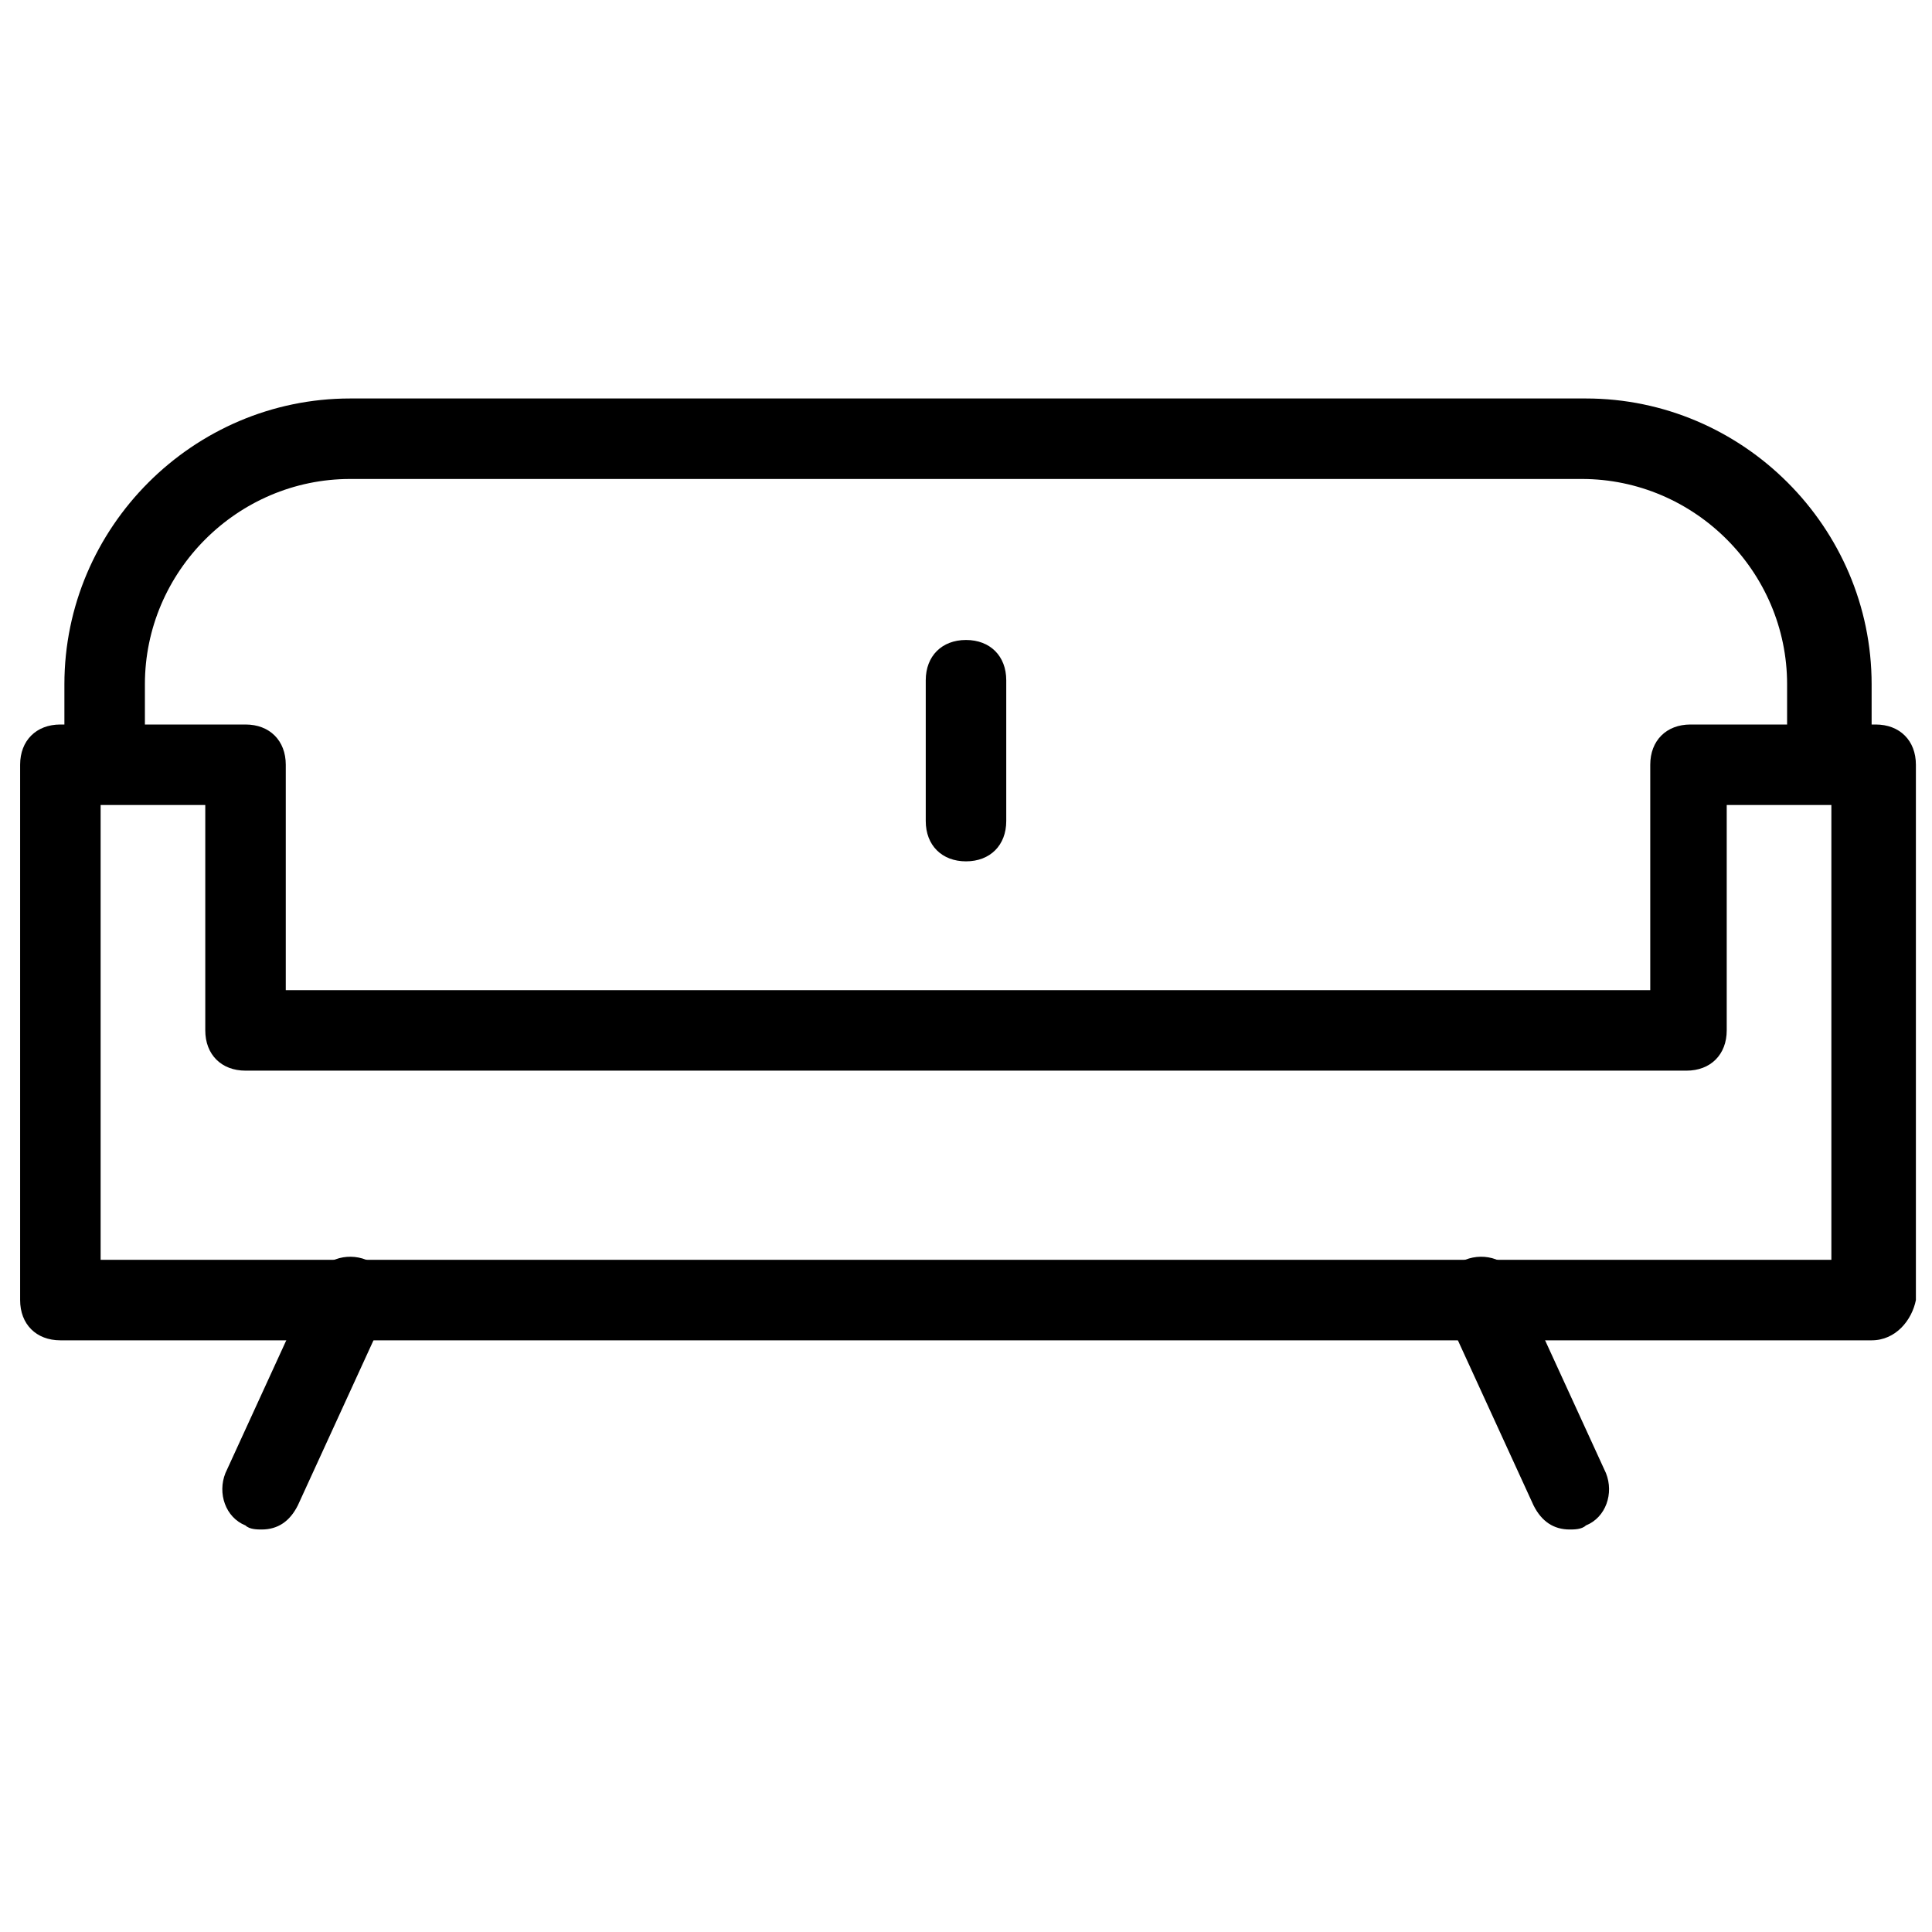
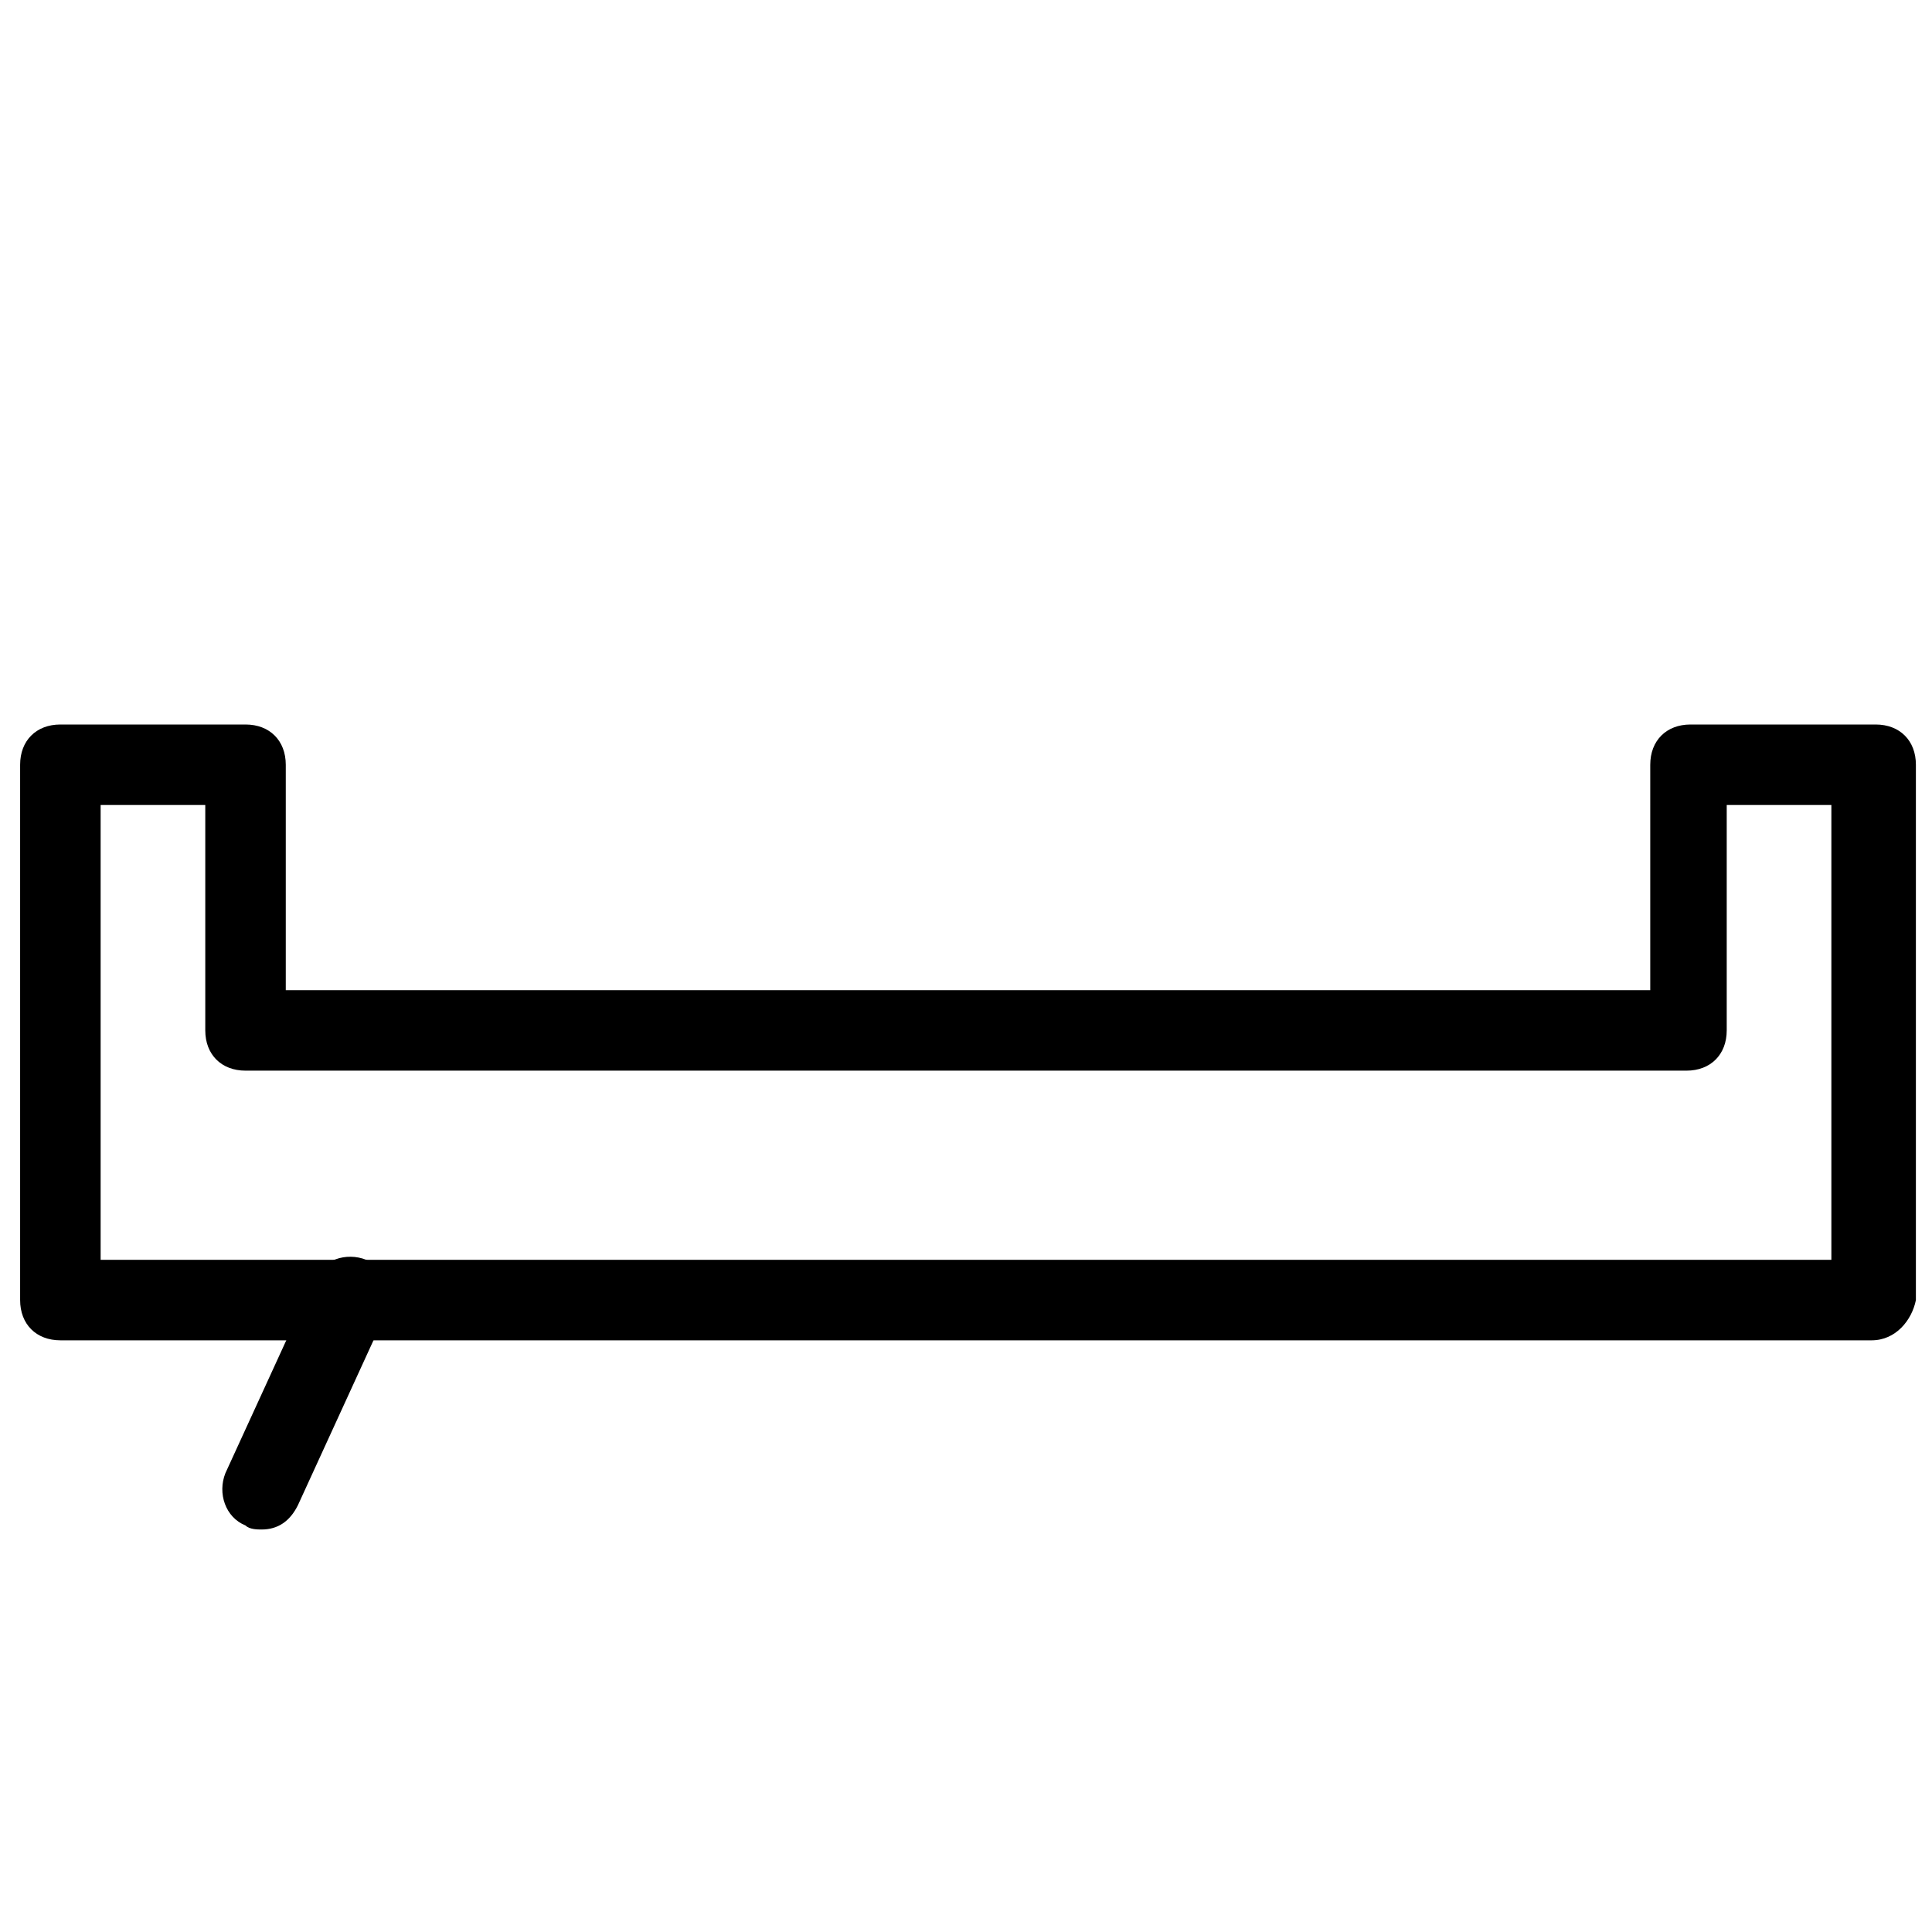
<svg xmlns="http://www.w3.org/2000/svg" height="300px" width="300px" fill="#000000" version="1.1" x="0px" y="0px" viewBox="0 0 48 48" style="enable-background:new 0 0 48 48;" xml:space="preserve">
  <style type="text/css">
	.st0{fill:#000000;}
</style>
  <g>
    <g>
      <g>
        <path class="st0" d="M6.5,38c-0.1,0-0.3,0-0.4-0.1c-0.5-0.2-0.7-0.8-0.5-1.3l2.2-4.8c0.2-0.5,0.8-0.7,1.3-0.5     c0.5,0.2,0.7,0.8,0.5,1.3l-2.2,4.8C7.2,37.8,6.9,38,6.5,38z" />
      </g>
      <g>
-         <path class="st0" d="M39,38c-0.4,0-0.7-0.2-0.9-0.6l-2.2-4.8c-0.2-0.5,0-1.1,0.5-1.3c0.5-0.2,1.1,0,1.3,0.5l2.2,4.8     c0.2,0.5,0,1.1-0.5,1.3C39.3,38,39.1,38,39,38z" />
-       </g>
+         </g>
    </g>
    <g>
-       <path class="st0" d="M45.4,19.7c-0.6,0-1-0.4-1-1V17c0-2.8-2.3-5.1-5.1-5.1H8.7c-2.8,0-5.1,2.3-5.1,5.1v1.6c0,0.6-0.4,1-1,1    s-1-0.4-1-1V17c0-3.9,3.2-7.1,7.1-7.1h30.7c3.9,0,7.1,3.2,7.1,7.1v1.6C46.4,19.2,46,19.7,45.4,19.7z" />
-     </g>
+       </g>
    <g>
      <path class="st0" d="M46.5,33.3h-45c-0.6,0-1-0.4-1-1V19c0-0.6,0.4-1,1-1h4.6c0.6,0,1,0.4,1,1v5.6h33.9V19c0-0.6,0.4-1,1-1h4.6    c0.6,0,1,0.4,1,1v13.3C47.5,32.8,47.1,33.3,46.5,33.3z M2.5,31.3h43V20h-2.6v5.6c0,0.6-0.4,1-1,1H6.1c-0.6,0-1-0.4-1-1V20H2.5    V31.3z" />
    </g>
    <g>
-       <path class="st0" d="M24,21.4c-0.6,0-1-0.4-1-1v-3.5c0-0.6,0.4-1,1-1s1,0.4,1,1v3.5C25,21,24.6,21.4,24,21.4z" />
-     </g>
+       </g>
  </g>
</svg>